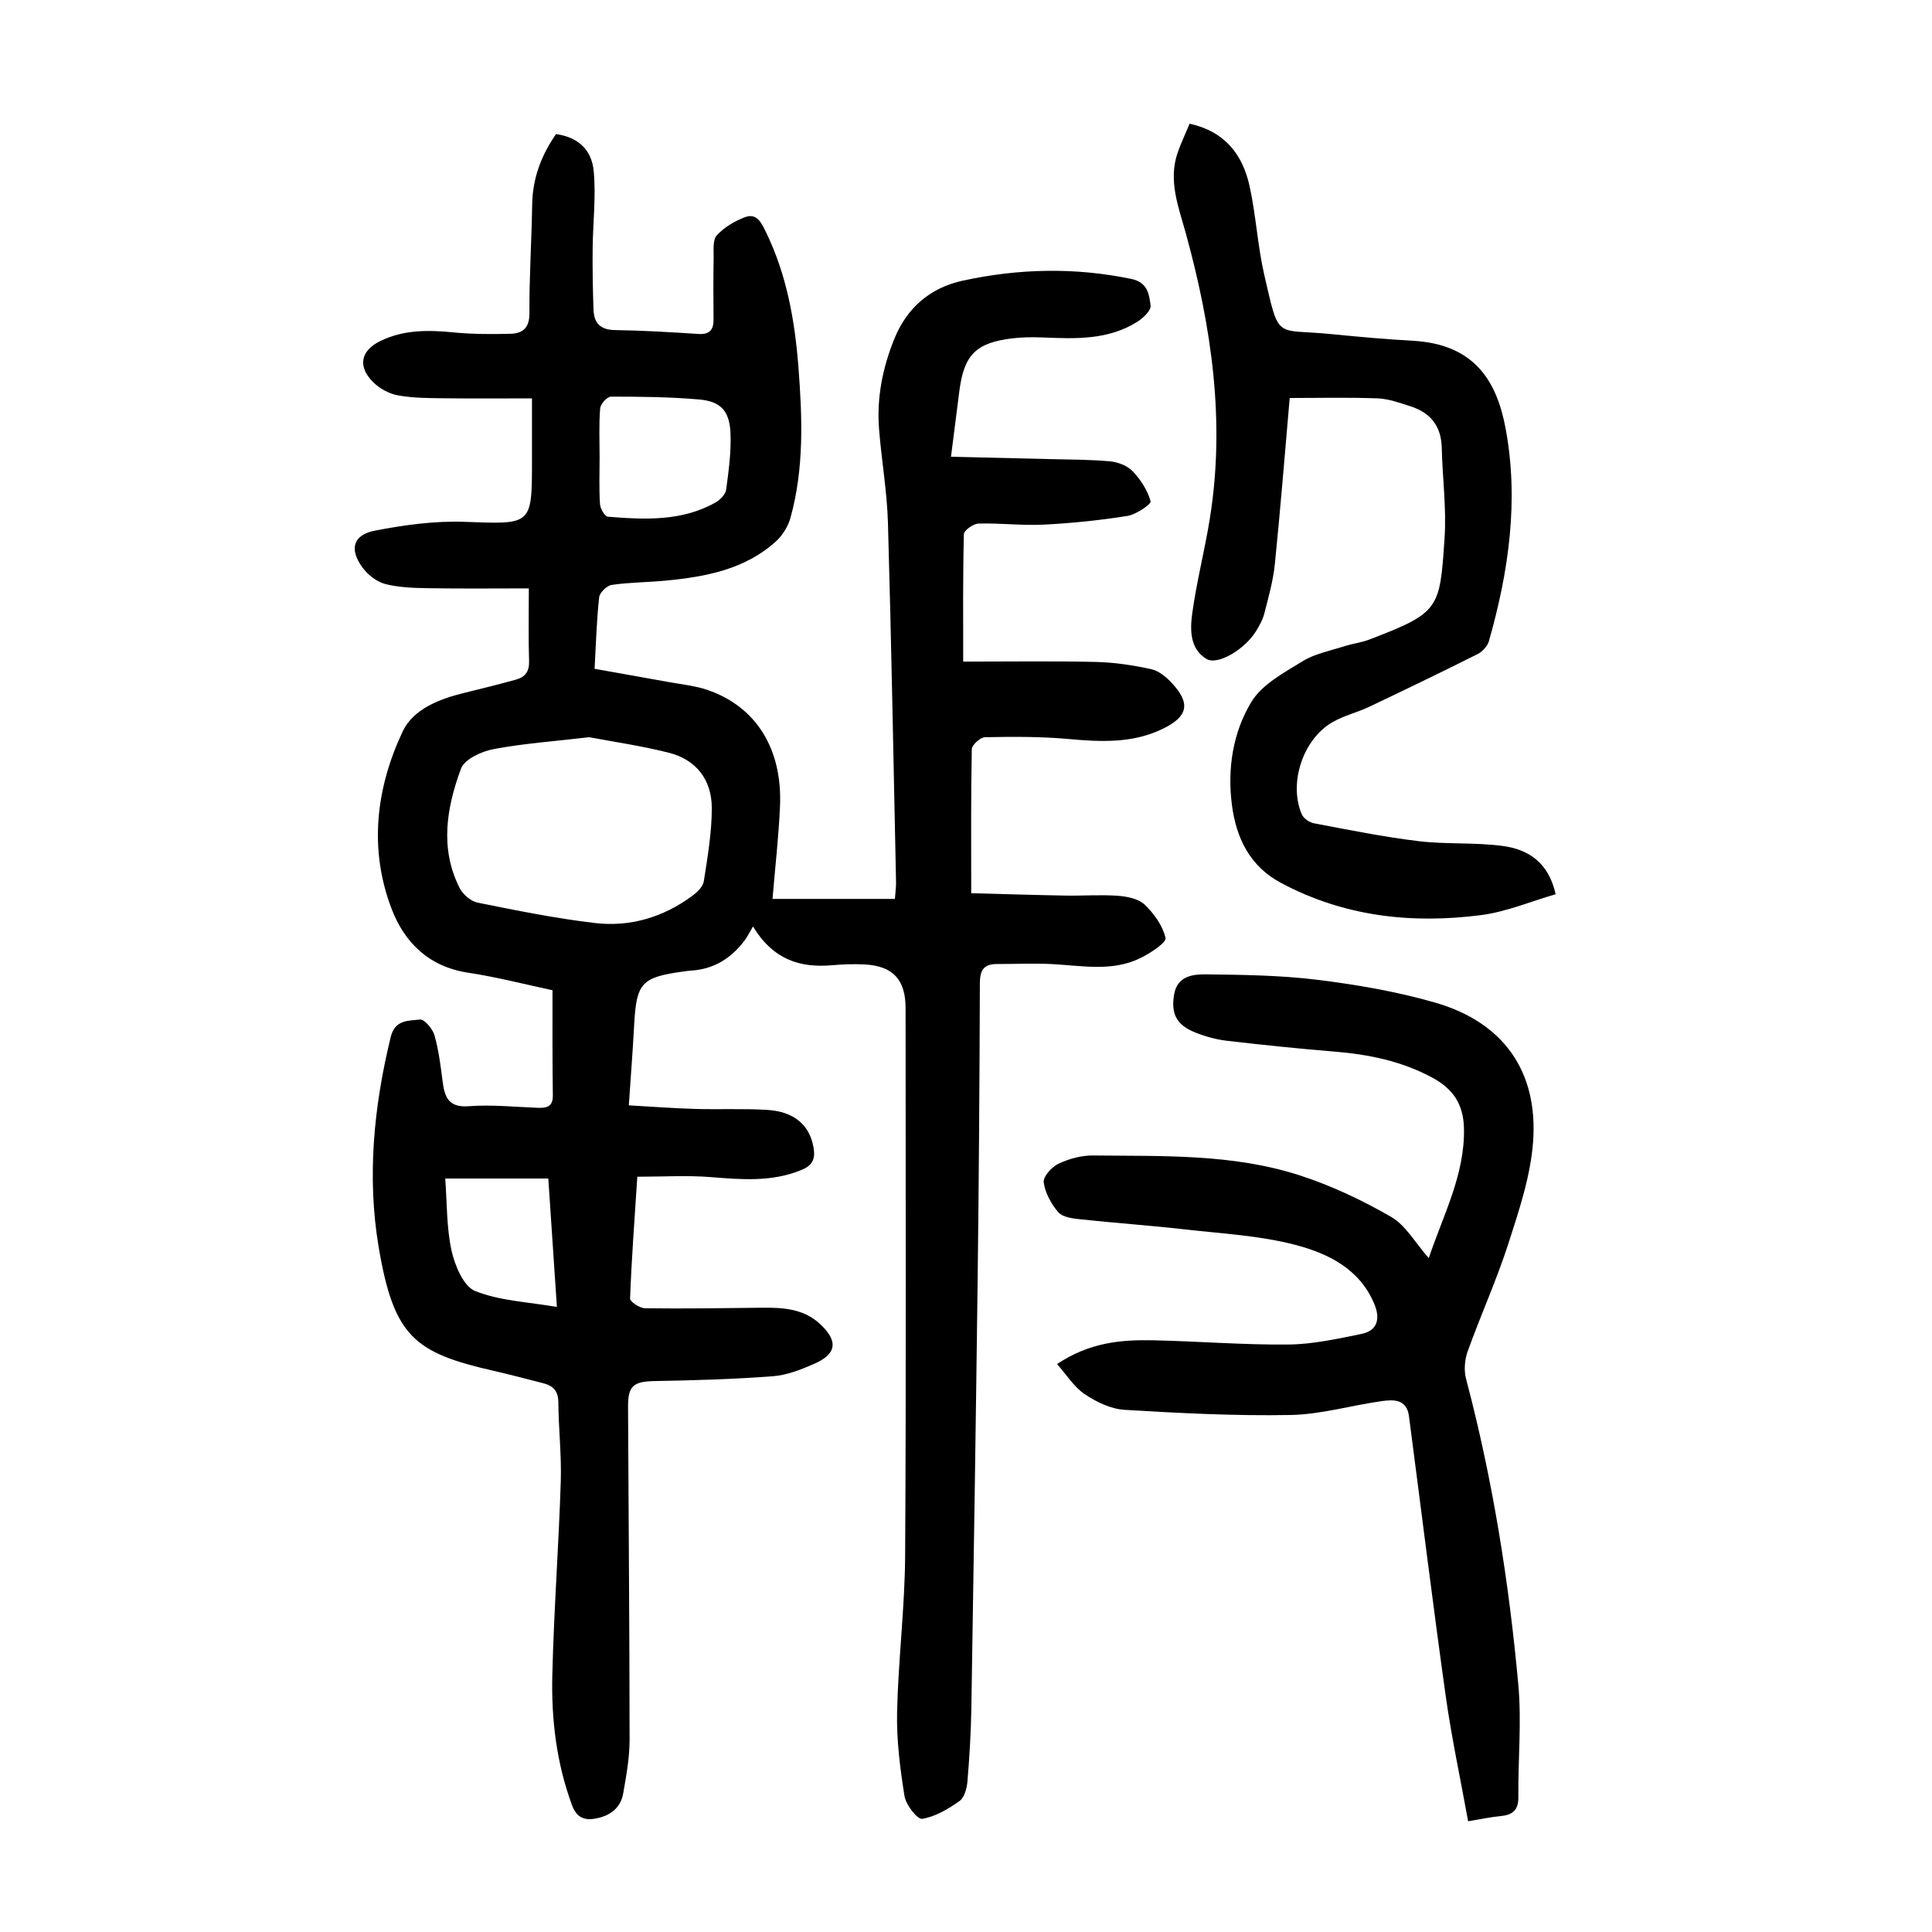
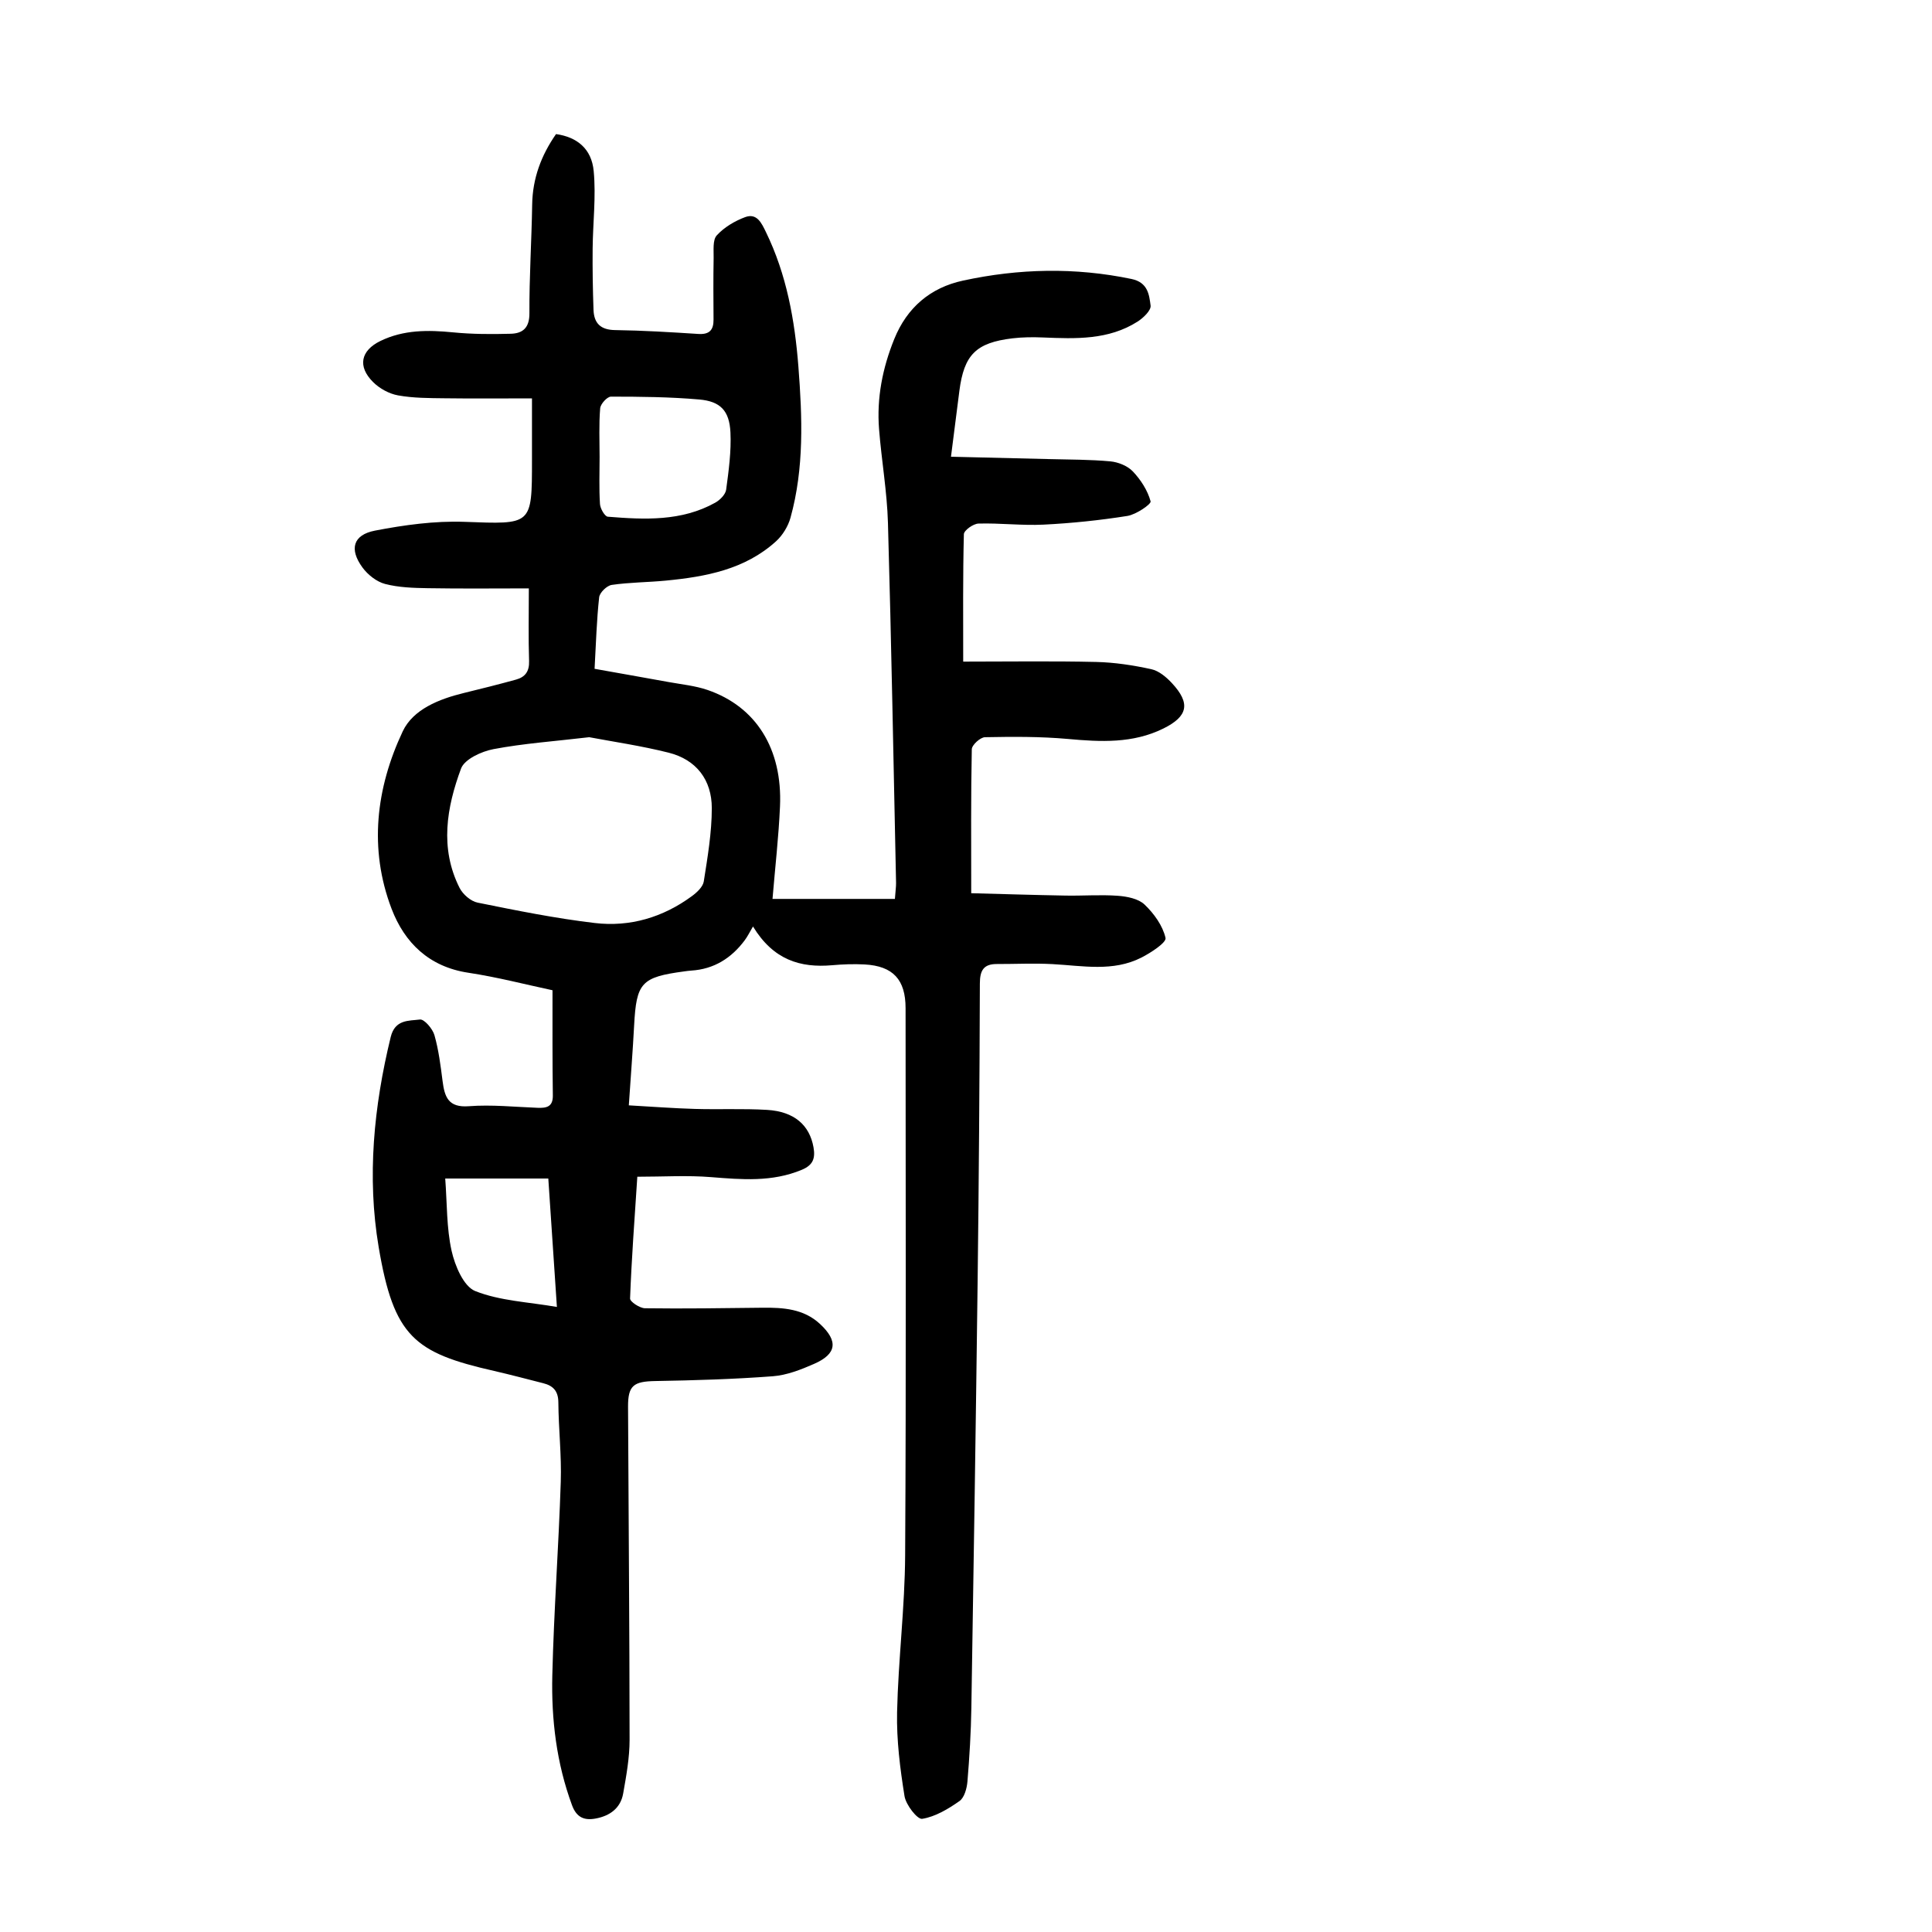
<svg xmlns="http://www.w3.org/2000/svg" version="1.1" id="zdic.net" x="0px" y="0px" viewBox="0 0 400 400" style="enable-background:new 0 0 400 400;" xml:space="preserve">
  <g>
    <path d="M114.39,205.02c-5.5-1.17-11.43-2.72-17.46-3.63c-8.1-1.23-13.17-6.2-15.86-13.24c-4.74-12.43-3.22-24.99,2.31-36.73   c2.15-4.56,7.51-6.69,12.64-7.94c3.62-0.88,7.24-1.79,10.83-2.78c1.87-0.52,2.76-1.68,2.69-3.83c-0.16-4.84-0.05-9.7-0.05-15.05   c-6.76,0-13.83,0.08-20.9-0.04c-2.97-0.05-6.03-0.14-8.87-0.88c-1.75-0.46-3.57-1.9-4.67-3.4c-2.78-3.79-1.97-6.76,2.58-7.64   c6.07-1.17,12.35-2.04,18.5-1.82c14.02,0.51,14.01,0.81,14.01-12.81c0-3.98,0-7.96,0-12.75c-6.19,0-12.12,0.06-18.06-0.02   c-3.23-0.04-6.51-0.03-9.67-0.6c-1.84-0.33-3.81-1.41-5.15-2.74c-3.28-3.25-2.59-6.54,1.51-8.53c4.8-2.33,9.85-2.29,15.03-1.78   c3.96,0.39,7.97,0.4,11.95,0.29c2.48-0.07,3.88-1.22,3.86-4.25c-0.04-7.49,0.45-14.98,0.57-22.48c0.08-5.45,1.89-10.24,4.94-14.61   c4.31,0.61,7.37,3,7.8,7.68c0.5,5.28-0.17,10.67-0.22,16.01c-0.04,4.23,0.03,8.46,0.18,12.69c0.1,2.78,1.45,4.16,4.48,4.2   c5.74,0.08,11.48,0.43,17.21,0.8c2.31,0.15,3.18-0.81,3.16-2.99c-0.03-4.25-0.06-8.5,0.02-12.74c0.03-1.6-0.23-3.72,0.65-4.68   c1.53-1.67,3.71-2.97,5.86-3.77c2.46-0.92,3.43,1.26,4.32,3.09c4.28,8.79,5.97,18.22,6.72,27.86c0.81,10.49,1.21,20.99-1.63,31.26   c-0.49,1.78-1.63,3.65-2.99,4.89c-6.44,5.85-14.55,7.35-22.84,8.15c-3.73,0.36-7.5,0.35-11.19,0.89c-1.01,0.15-2.49,1.58-2.6,2.56   c-0.52,4.7-0.65,9.45-0.95,14.81c5.14,0.92,10.24,1.81,15.34,2.74c2.7,0.49,5.48,0.76,8.05,1.64c10.07,3.46,15.53,12.21,15,24.13   c-0.28,6.31-1.01,12.61-1.55,19.13c2.11,0,4.09,0,6.07,0c6.35,0,12.7,0,19.27,0c0.12-1.68,0.25-2.5,0.24-3.31   c-0.53-24.86-0.97-49.72-1.68-74.58c-0.19-6.47-1.33-12.9-1.84-19.36c-0.51-6.45,0.71-12.64,3.14-18.65   c2.65-6.57,7.52-10.66,14.22-12.11c11.57-2.51,23.21-2.78,34.91-0.34c3.38,0.71,3.65,3.23,3.95,5.5c0.13,0.99-1.5,2.56-2.69,3.32   c-6.03,3.84-12.82,3.57-19.59,3.29c-2.11-0.09-4.25-0.07-6.34,0.18c-7.54,0.91-10,3.4-10.97,10.86c-0.55,4.19-1.07,8.39-1.74,13.65   c7.03,0.17,13.68,0.32,20.33,0.49c4.22,0.11,8.46,0.08,12.66,0.47c1.63,0.15,3.57,0.93,4.67,2.09c1.64,1.73,3.06,3.94,3.67,6.19   c0.16,0.57-2.99,2.73-4.81,3.02c-5.74,0.91-11.55,1.51-17.36,1.8c-4.47,0.22-8.99-0.35-13.47-0.22c-1.07,0.03-3,1.4-3.02,2.2   c-0.22,8.59-0.14,17.18-0.14,26.38c9.41,0,18.47-0.14,27.53,0.07c3.82,0.09,7.68,0.68,11.42,1.5c1.57,0.34,3.11,1.64,4.26,2.88   c3.9,4.19,3.33,6.88-1.76,9.4c-6.34,3.13-13,2.78-19.8,2.16c-5.68-0.51-11.43-0.47-17.14-0.36c-0.97,0.02-2.72,1.61-2.73,2.5   c-0.2,9.61-0.12,19.22-0.12,29.8c6.16,0.16,12.82,0.37,19.48,0.49c3.61,0.07,7.24-0.22,10.84,0.04c1.93,0.14,4.28,0.59,5.57,1.82   c1.95,1.86,3.77,4.38,4.34,6.91c0.21,0.96-3.04,3.07-5,4.07c-5.89,2.99-12.18,1.68-18.39,1.35c-3.84-0.21-7.71-0.01-11.56-0.02   c-2.74,0-3.48,1.36-3.49,4.02c-0.06,20.49-0.21,40.99-0.46,61.48c-0.37,29.49-0.82,58.97-1.3,88.46c-0.08,5.1-0.39,10.2-0.81,15.28   c-0.12,1.42-0.63,3.34-1.65,4.06c-2.33,1.64-5,3.24-7.72,3.68c-1,0.16-3.37-2.89-3.66-4.7c-0.92-5.73-1.66-11.58-1.54-17.36   c0.24-10.85,1.61-21.69,1.67-32.54c0.22-37.75,0.09-75.49,0.09-113.24c0-5.9-2.59-8.73-8.47-9.05c-2.24-0.12-4.5-0.04-6.74,0.16   c-6.59,0.57-12.16-1.09-16.38-8.02c-0.72,1.22-1.15,2.11-1.74,2.89c-2.76,3.68-6.34,5.94-11.03,6.24c-0.5,0.03-0.99,0.1-1.49,0.17   c-8.86,1.19-9.88,2.33-10.35,11.16c-0.28,5.35-0.71,10.69-1.1,16.57c4.76,0.27,9.2,0.61,13.64,0.74c4.99,0.15,10.01-0.1,14.99,0.2   c5.64,0.34,8.8,3.17,9.61,7.76c0.4,2.28-0.1,3.68-2.44,4.65c-6.14,2.56-12.4,2.02-18.79,1.51c-4.9-0.4-9.86-0.08-15.25-0.08   c-0.58,8.82-1.19,17.01-1.5,25.21c-0.03,0.66,2,2,3.08,2.02c8.11,0.11,16.21-0.02,24.32-0.11c4.31-0.05,8.54,0.22,11.92,3.36   c3.82,3.55,3.48,6.21-1.23,8.27c-2.71,1.19-5.64,2.34-8.54,2.56c-8.09,0.61-16.21,0.85-24.32,0.99c-4.47,0.08-5.67,0.89-5.65,5.31   c0.1,22.99,0.31,45.98,0.32,68.97c0,3.71-0.68,7.44-1.33,11.12c-0.54,3.05-2.77,4.64-5.71,5.18c-2.34,0.43-3.94-0.21-4.88-2.76   c-3.21-8.7-4.3-17.75-4.08-26.89c0.32-13.36,1.32-26.7,1.75-40.06c0.18-5.48-0.46-10.98-0.5-16.48c-0.02-2.34-1.1-3.43-3.13-3.94   c-3.38-0.86-6.76-1.76-10.16-2.54c-16.52-3.75-20.78-7.09-23.91-25.64c-2.45-14.53-1.01-29.12,2.49-43.49   c0.9-3.69,3.75-3.33,6.05-3.63c0.88-0.12,2.62,1.9,3,3.22c0.88,3.08,1.28,6.32,1.69,9.52c0.42,3.29,1.18,5.54,5.45,5.21   c4.7-0.36,9.48,0.15,14.22,0.33c1.84,0.07,3.18-0.19,3.16-2.52C114.36,219.77,114.39,212.67,114.39,205.02z M121.99,152.63   c-7.23,0.85-13.6,1.29-19.82,2.47c-2.48,0.47-6,2.08-6.72,4.03c-2.98,8.05-4.44,16.47-0.31,24.68c0.68,1.35,2.33,2.79,3.75,3.07   c8.05,1.63,16.12,3.26,24.26,4.22c7.28,0.86,14.12-1.17,20.09-5.56c1.04-0.76,2.29-1.92,2.47-3.05c0.79-5.03,1.66-10.11,1.66-15.18   c0-5.82-3.19-10.04-8.95-11.48C132.77,154.41,126.98,153.57,121.99,152.63z M124.14,94.63c0,3.24-0.13,6.5,0.08,9.73   c0.06,0.94,0.99,2.57,1.63,2.62c7.6,0.61,15.24,0.99,22.24-2.91c0.97-0.54,2.11-1.69,2.25-2.68c0.53-3.94,1.08-7.94,0.89-11.88   c-0.22-4.48-2.08-6.42-6.46-6.8c-6.07-0.53-12.18-0.59-18.28-0.59c-0.78,0-2.16,1.52-2.23,2.41   C123.98,87.88,124.14,91.26,124.14,94.63z M92.18,244c0.39,5.19,0.26,10.22,1.32,14.98c0.69,3.08,2.49,7.36,4.89,8.32   c5.13,2.04,10.98,2.26,16.91,3.29c-0.62-9.27-1.19-17.76-1.78-26.59C106.46,244,99.91,244,92.18,244z" />
-     <path d="M295.81,260.48c3.05-9.09,7.47-17.23,7.29-26.81c-0.1-5.1-2.28-8.26-6.64-10.6c-6.32-3.39-13.06-4.76-20.1-5.34   c-7.47-0.62-14.92-1.38-22.36-2.25c-2.2-0.26-4.41-0.87-6.48-1.69c-3.94-1.56-5.12-3.9-4.43-7.91c0.66-3.82,3.87-4.18,6.58-4.15   c7.73,0.09,15.52,0.19,23.18,1.14c8.15,1.01,16.34,2.43,24.22,4.69c14.1,4.04,21.41,14.16,20.34,28.83   c-0.52,7.07-2.87,14.11-5.07,20.94c-2.44,7.59-5.75,14.89-8.46,22.41c-0.63,1.74-0.82,3.96-0.35,5.73   c5.51,20.82,8.89,42.02,10.83,63.43c0.69,7.66-0.08,15.45,0,23.17c0.03,2.78-1.26,3.71-3.74,3.94c-1.96,0.18-3.89,0.61-6.66,1.06   c-1.6-8.82-3.43-17.33-4.64-25.93c-2.7-19.29-5.08-38.63-7.61-57.94c-0.47-3.56-3.18-3.46-5.67-3.11   c-6.3,0.89-12.55,2.75-18.85,2.87c-11.45,0.21-22.92-0.38-34.36-1.07c-2.83-0.17-5.83-1.62-8.25-3.24   c-2.2-1.48-3.72-3.97-5.73-6.23c6.63-4.45,13.18-5.07,19.82-4.93c9.36,0.2,18.72,0.97,28.08,0.88c5.05-0.05,10.12-1.18,15.11-2.19   c3.31-0.67,3.93-3.11,2.73-6.07c-3-7.38-9.61-10.6-16.43-12.38c-7.41-1.93-15.22-2.33-22.89-3.2c-7.19-0.82-14.42-1.32-21.62-2.09   c-1.58-0.17-3.63-0.42-4.53-1.45c-1.48-1.71-2.74-4.01-3.03-6.2c-0.16-1.17,1.65-3.19,3.03-3.84c2.19-1.03,4.77-1.75,7.18-1.72   c14.35,0.16,28.85-0.38,42.71,4.09c6.58,2.12,12.99,5.15,18.99,8.61C291.04,253.69,293.01,257.3,295.81,260.48z" />
-     <path d="M322.08,185.14c-5.22,1.51-10.23,3.65-15.42,4.32c-14.39,1.86-28.39,0.31-41.45-6.67c-6.47-3.45-9.26-9.3-10.15-16.1   c-0.98-7.48,0.18-15.03,4.02-21.36c2.2-3.63,6.74-6.05,10.59-8.42c2.59-1.59,5.8-2.19,8.76-3.14c1.66-0.53,3.43-0.73,5.05-1.35   c14.63-5.6,14.61-6.3,15.6-20.99c0.42-6.19-0.44-12.47-0.58-18.71c-0.1-4.45-2.29-7.24-6.39-8.57c-2.24-0.72-4.55-1.57-6.86-1.67   c-5.94-0.23-11.9-0.08-18.23-0.08c-1.01,11.57-1.92,23.01-3.08,34.42c-0.35,3.44-1.32,6.84-2.18,10.21   c-0.33,1.3-1.04,2.55-1.75,3.7c-2.26,3.65-7.84,7.09-10.21,5.7c-3.44-2.02-3.43-6.01-2.97-9.36c0.89-6.54,2.56-12.97,3.62-19.49   c3.28-20.14,0.42-39.81-4.93-59.24c-1.52-5.52-3.72-10.97-1.67-16.82c0.69-1.97,1.6-3.87,2.45-5.91c7.3,1.6,10.97,6.4,12.4,12.88   c1.35,6.08,1.66,12.39,3.06,18.45c3.19,13.8,2.11,11.03,14.06,12.25c5.59,0.57,11.19,1.05,16.79,1.37   c12.93,0.74,17.34,8.67,19.11,18.15c2.77,14.85,0.66,29.6-3.46,44.04c-0.3,1.04-1.34,2.17-2.34,2.67   c-7.45,3.73-14.95,7.36-22.48,10.93c-2.47,1.17-5.22,1.81-7.57,3.17c-6.13,3.54-9.11,12.64-6.35,19.08   c0.36,0.84,1.57,1.67,2.5,1.85c7.2,1.36,14.4,2.82,21.66,3.7c5.8,0.7,11.76,0.22,17.54,1.01   C316.38,175.88,320.6,178.5,322.08,185.14z" />
  </g>
</svg>